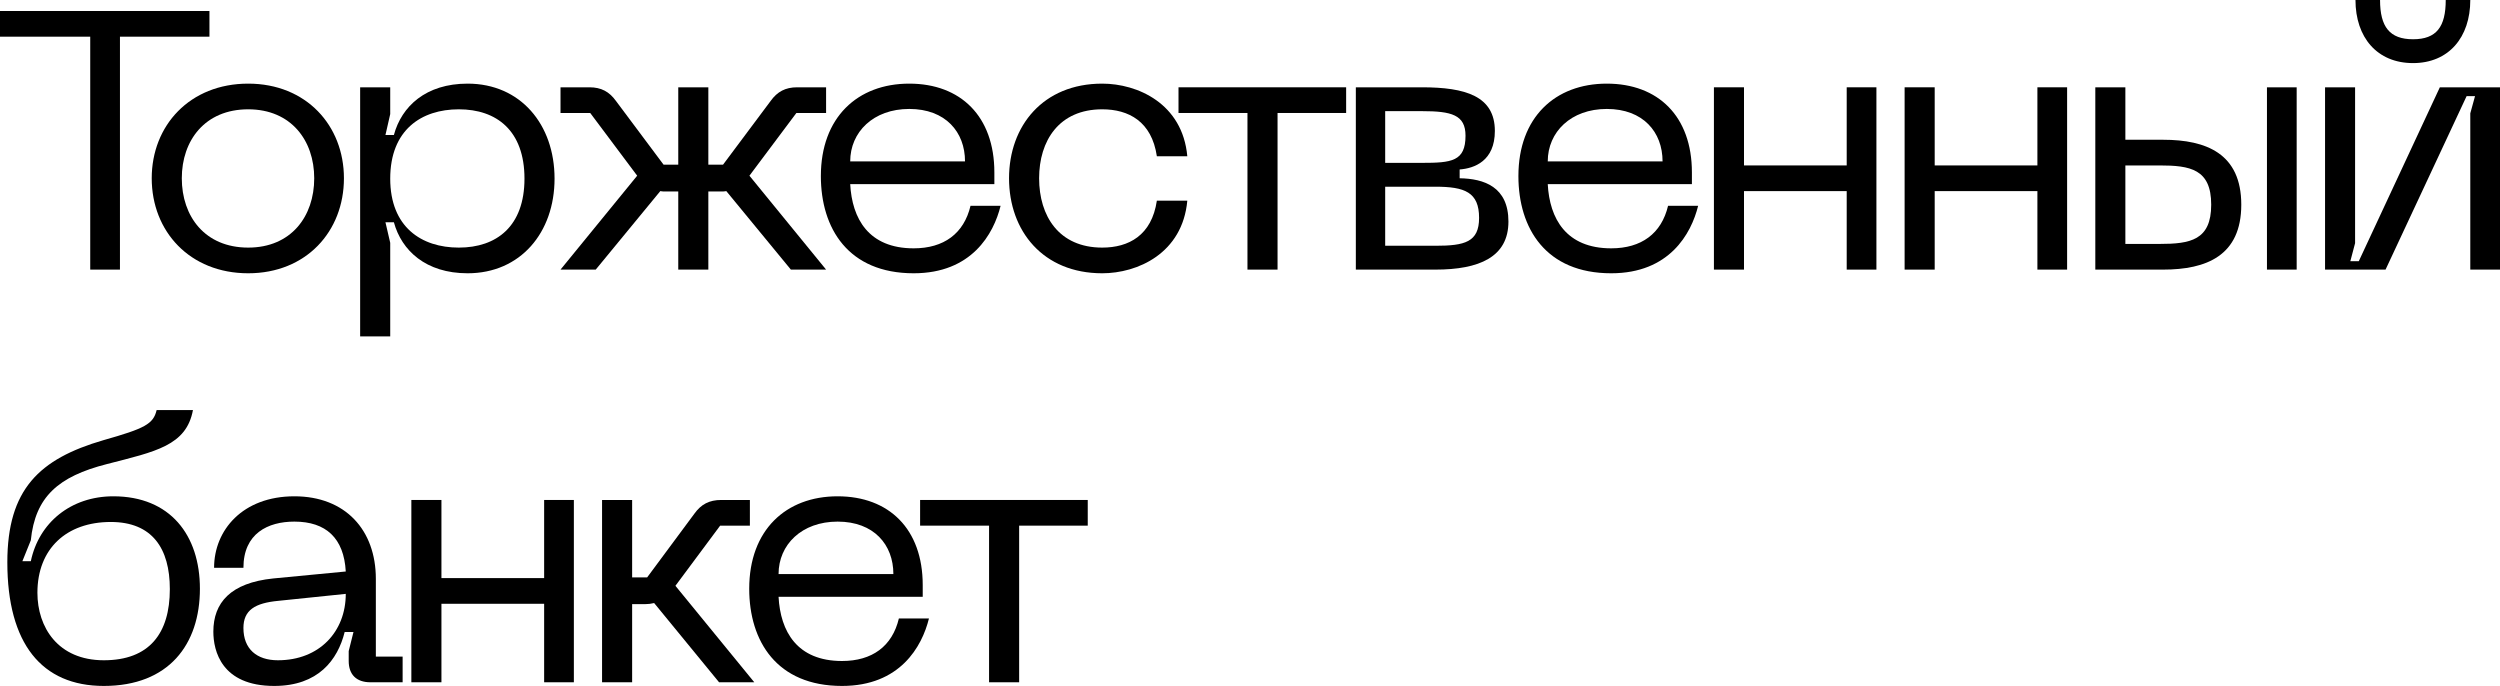
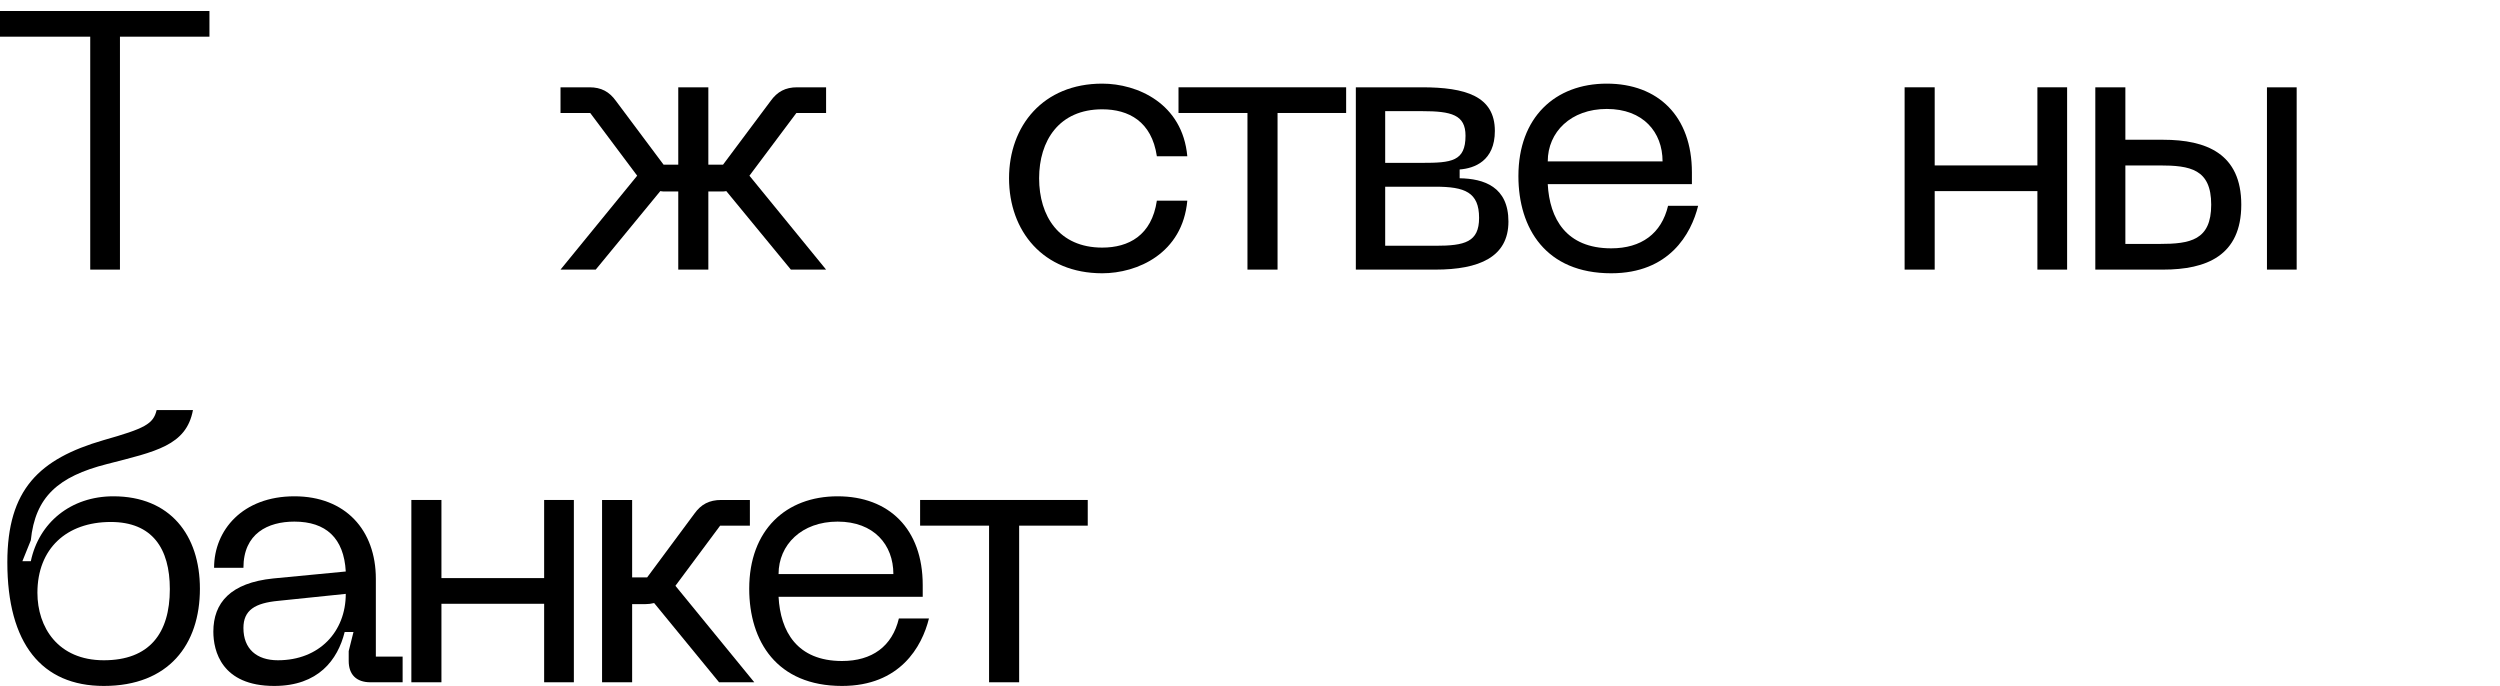
<svg xmlns="http://www.w3.org/2000/svg" viewBox="0 0 109.047 29.92" fill="none">
  <path d="M9.136 0.48V1.6H5.232V11.76H3.936V1.6H0V0.48H9.136Z" fill="black" />
-   <path d="M6.618 7.776C6.618 5.472 8.282 3.648 10.826 3.648C13.354 3.648 15.002 5.472 15.002 7.776C15.002 10.096 13.354 11.92 10.826 11.92C8.282 11.92 6.618 10.096 6.618 7.776ZM7.93 7.776C7.93 9.44 8.938 10.8 10.826 10.8C12.698 10.8 13.706 9.44 13.706 7.776C13.706 6.128 12.698 4.768 10.826 4.768C8.938 4.768 7.93 6.128 7.93 7.776Z" fill="black" />
-   <path d="M15.709 3.808H17.021V4.976L16.813 5.888H17.181C17.517 4.64 18.573 3.648 20.397 3.648C22.701 3.648 24.189 5.424 24.189 7.792C24.189 10.144 22.701 11.92 20.397 11.92C18.573 11.92 17.517 10.928 17.181 9.696H16.813L17.021 10.592V14.672H15.709V3.808ZM17.021 7.792C17.021 9.904 18.381 10.8 20.013 10.8C21.661 10.8 22.877 9.872 22.877 7.792C22.877 5.696 21.661 4.768 20.013 4.768C18.381 4.768 17.021 5.664 17.021 7.792Z" fill="black" />
  <path d="M36.033 4.928H34.737L32.689 7.664L36.033 11.76H34.497L31.681 8.336C31.617 8.352 31.537 8.352 31.457 8.352H30.897V11.76H29.585V8.352H29.025C28.945 8.352 28.865 8.352 28.801 8.336L25.985 11.76H24.449L27.793 7.664L25.745 4.928H24.449V3.808H25.713C26.225 3.808 26.577 4 26.865 4.4L28.945 7.184H29.585V3.808H30.897V7.184H31.537L33.617 4.4C33.905 4 34.257 3.808 34.769 3.808H36.033V4.928Z" fill="black" />
-   <path d="M35.805 7.68C35.805 5.12 37.405 3.648 39.661 3.648C41.901 3.648 43.373 5.072 43.373 7.52V8.032H37.085C37.165 9.536 37.885 10.832 39.853 10.832C41.165 10.832 42.045 10.192 42.333 8.976H43.645C43.341 10.208 42.381 11.92 39.853 11.92C37.005 11.92 35.805 9.968 35.805 7.68ZM37.085 7.04H42.093C42.093 5.76 41.245 4.752 39.661 4.752C38.093 4.752 37.085 5.76 37.085 7.04Z" fill="black" />
  <path d="M44.013 7.776C44.013 5.488 45.501 3.648 48.077 3.648C49.613 3.648 51.581 4.512 51.789 6.816H50.461C50.237 5.296 49.229 4.768 48.077 4.768C46.189 4.768 45.325 6.144 45.325 7.776C45.325 9.424 46.189 10.8 48.077 10.8C49.229 10.8 50.237 10.272 50.461 8.752H51.789C51.581 11.056 49.613 11.92 48.077 11.92C45.501 11.92 44.013 10.08 44.013 7.776Z" fill="black" />
  <path d="M58.717 3.808V4.928H55.725V11.76H54.413V4.928H51.405V3.808H58.717Z" fill="black" />
  <path d="M59.14 11.76V3.808H62.02C63.924 3.808 65.204 4.192 65.204 5.712C65.204 7.024 64.308 7.344 63.668 7.392V7.776C64.724 7.792 65.796 8.144 65.796 9.664C65.796 11.216 64.516 11.76 62.612 11.76H59.14ZM60.42 7.104H62.02C63.316 7.104 63.924 7.04 63.924 5.92C63.924 5.008 63.316 4.848 62.02 4.848H60.42V7.104ZM60.42 10.72H62.612C63.892 10.72 64.516 10.56 64.516 9.504C64.516 8.384 63.892 8.144 62.612 8.144H60.42V10.72Z" fill="black" />
  <path d="M66.231 7.68C66.231 5.12 67.831 3.648 70.087 3.648C72.327 3.648 73.799 5.072 73.799 7.52V8.032H67.511C67.591 9.536 68.311 10.832 70.279 10.832C71.591 10.832 72.471 10.192 72.759 8.976H74.071C73.767 10.208 72.807 11.92 70.279 11.92C67.431 11.92 66.231 9.968 66.231 7.68ZM67.511 7.04H72.519C72.519 5.76 71.671 4.752 70.087 4.752C68.519 4.752 67.511 5.76 67.511 7.04Z" fill="black" />
-   <path d="M80.551 3.808H81.847V11.76H80.551V8.336H76.071V11.76H74.759V3.808H76.071V7.216H80.551V3.808Z" fill="black" />
  <path d="M88.869 3.808H90.165V11.76H88.869V8.336H84.389V11.76H83.077V3.808H84.389V7.216H88.869V3.808Z" fill="black" />
  <path d="M94.354 6.096C96.242 6.096 97.762 6.704 97.762 8.928C97.762 11.152 96.242 11.76 94.354 11.76H91.395V3.808H92.706V6.096H94.354ZM98.882 11.76V3.808H100.178V11.76H98.882ZM92.706 10.64H94.194C95.538 10.64 96.45 10.48 96.45 8.928C96.45 7.376 95.538 7.216 94.194 7.216H92.706V10.64Z" fill="black" />
-   <path d="M107.751 0C107.751 1.632 106.807 2.752 105.254 2.752C103.687 2.752 102.743 1.632 102.743 0H103.815C103.815 1.168 104.231 1.712 105.254 1.712C106.279 1.712 106.68 1.168 106.68 0H107.751ZM109.047 11.76H107.751V4.944L107.958 4.192H107.591L104.055 11.76H101.416V3.808H102.726V10.608L102.519 11.392H102.888L106.423 3.808H109.047V11.76Z" fill="black" />
  <path d="M0.32 24.528C0.32 21.344 1.712 20.016 4.512 19.2C6.32 18.688 6.688 18.496 6.832 17.888H8.416C8.128 19.44 6.784 19.696 4.672 20.24C2.528 20.784 1.536 21.68 1.344 23.568L0.976 24.48H1.344C1.696 22.8 3.088 21.648 4.944 21.648C7.424 21.648 8.72 23.344 8.72 25.68C8.72 28.112 7.36 29.92 4.528 29.92C1.824 29.92 0.32 28.08 0.32 24.528ZM1.632 25.856C1.632 27.36 2.528 28.8 4.528 28.8C6.512 28.8 7.408 27.632 7.408 25.696C7.408 23.92 6.64 22.768 4.832 22.768C2.896 22.768 1.632 23.936 1.632 25.856Z" fill="black" />
  <path d="M9.306 27.552C9.306 26.288 10.058 25.424 11.914 25.232L15.082 24.928C15.002 23.472 14.218 22.752 12.842 22.752C11.69 22.752 10.618 23.264 10.618 24.768H9.338C9.338 23.12 10.586 21.648 12.842 21.648C15.066 21.648 16.394 23.12 16.394 25.248V28.64H17.562V29.76H16.154C15.546 29.76 15.21 29.424 15.21 28.832V28.4L15.418 27.568H15.034C14.73 28.784 13.882 29.92 11.962 29.92C9.658 29.92 9.306 28.384 9.306 27.552ZM10.618 27.392C10.618 28.304 11.194 28.8 12.122 28.8C13.93 28.8 15.082 27.552 15.082 25.904L12.138 26.208C11.13 26.304 10.618 26.608 10.618 27.392Z" fill="black" />
  <path d="M23.735 21.808H25.031V29.76H23.735V26.336H19.255V29.76H17.943V21.808H19.255V25.216H23.735V21.808Z" fill="black" />
  <path d="M32.901 29.76H31.365L28.533 26.304C28.405 26.336 28.277 26.352 28.133 26.352H27.573V29.76H26.261V21.808H27.573V25.184H28.229L30.293 22.4C30.581 22 30.933 21.808 31.461 21.808H32.709V22.928H31.412L29.461 25.552L32.901 29.76Z" fill="black" />
  <path d="M32.68 25.68C32.68 23.12 34.28 21.648 36.536 21.648C38.776 21.648 40.248 23.072 40.248 25.52V26.032H33.96C34.04 27.536 34.76 28.832 36.728 28.832C38.04 28.832 38.92 28.192 39.208 26.976H40.52C40.216 28.208 39.256 29.92 36.728 29.92C33.88 29.92 32.68 27.968 32.68 25.68ZM33.96 25.04H38.968C38.968 23.76 38.12 22.752 36.536 22.752C34.968 22.752 33.96 23.76 33.96 25.04Z" fill="black" />
  <path d="M47.446 21.808V22.928H44.454V29.76H43.142V22.928H40.134V21.808H47.446Z" fill="black" />
</svg>